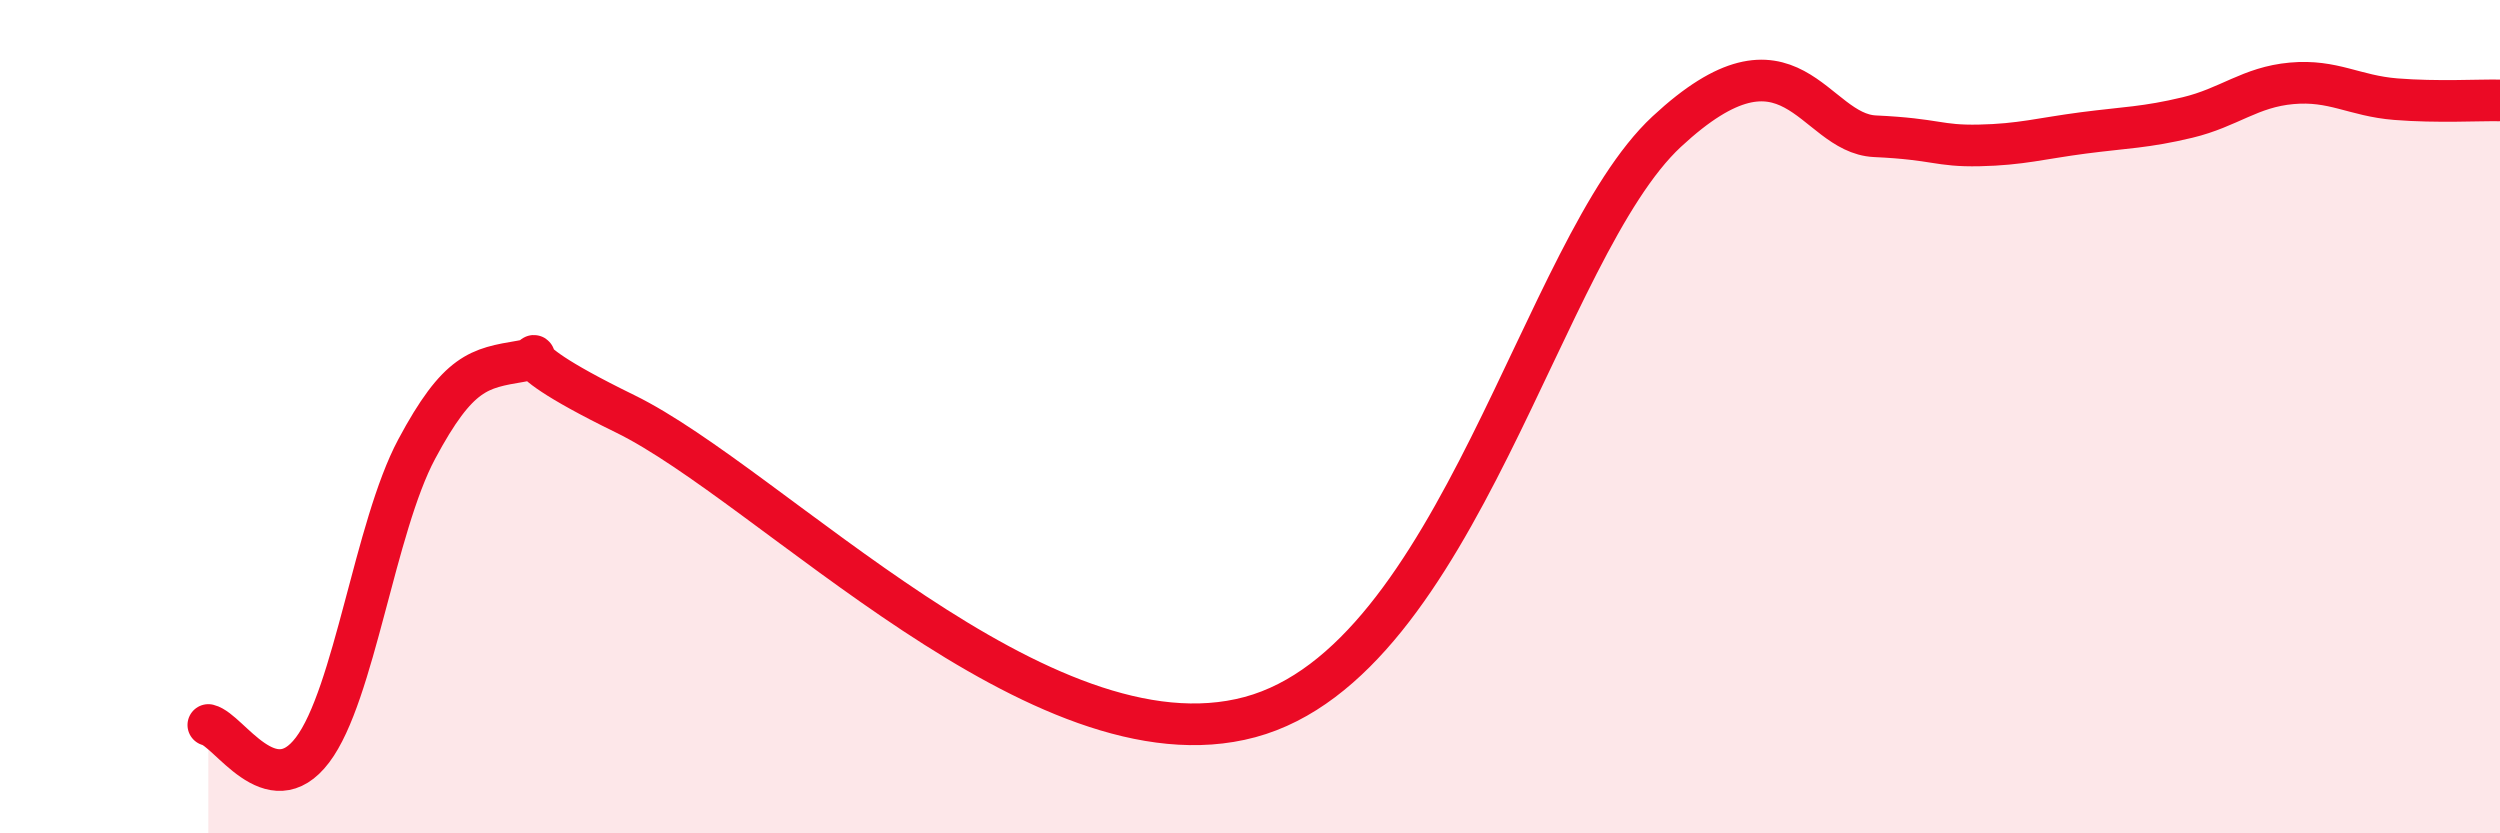
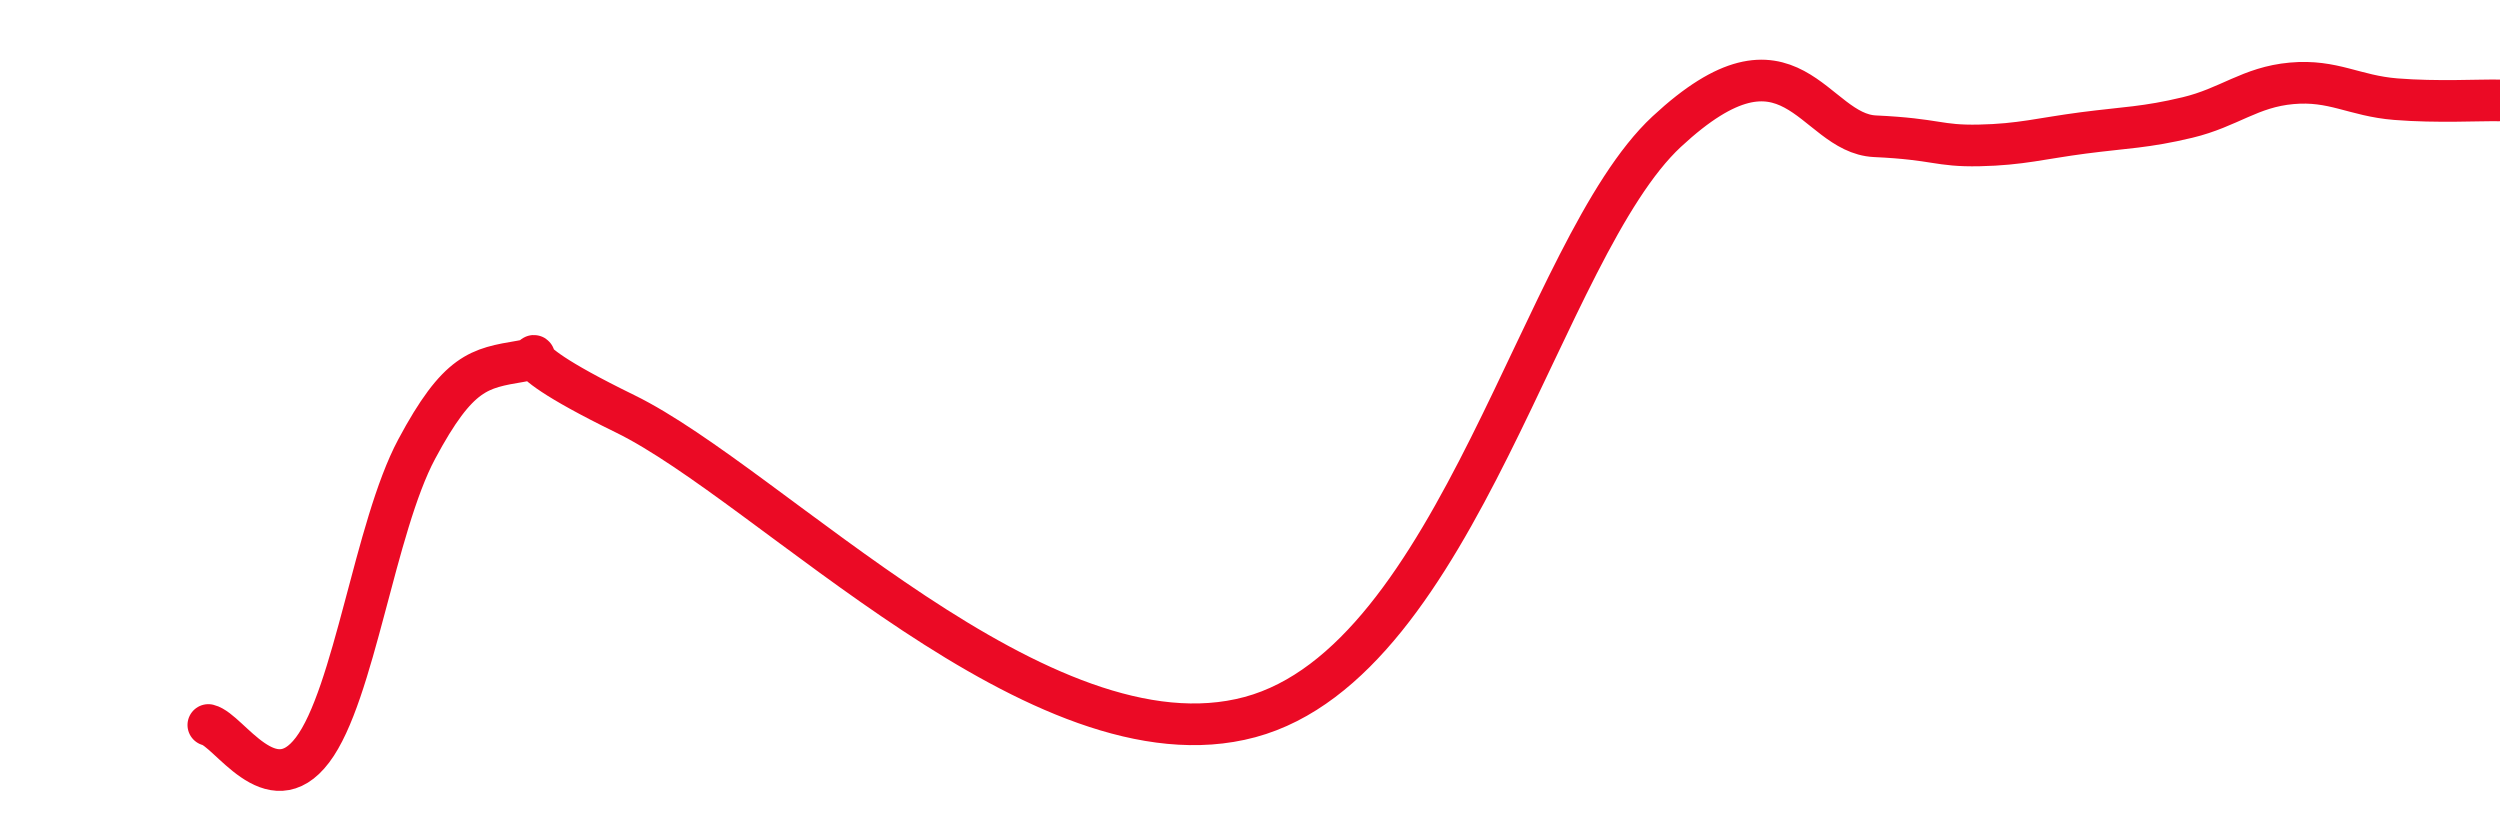
<svg xmlns="http://www.w3.org/2000/svg" width="60" height="20" viewBox="0 0 60 20">
-   <path d="M 5,17.4 C 5.5,17.52 6.5,19.32 7.5,18 C 8.5,16.68 9,12.65 10,10.78 C 11,8.91 11.5,8.84 12.5,8.67 C 13.5,8.5 11.5,8.22 15,9.93 C 18.5,11.64 25,18.56 30,17.21 C 35,15.86 37,5.95 40,3.16 C 43,0.37 43.5,3.2 45,3.27 C 46.5,3.34 46.5,3.51 47.5,3.49 C 48.5,3.47 49,3.32 50,3.19 C 51,3.06 51.5,3.06 52.5,2.82 C 53.5,2.58 54,2.09 55,2 C 56,1.91 56.5,2.3 57.5,2.38 C 58.5,2.46 59.5,2.4 60,2.41L60 20L5 20Z" fill="#EB0A25" opacity="0.1" stroke-linecap="round" stroke-linejoin="round" />
  <path d="M 5,17.4 C 5.5,17.52 6.5,19.32 7.5,18 C 8.5,16.68 9,12.65 10,10.78 C 11,8.91 11.5,8.84 12.5,8.67 C 13.5,8.5 11.5,8.22 15,9.93 C 18.5,11.64 25,18.56 30,17.21 C 35,15.86 37,5.95 40,3.16 C 43,0.37 43.5,3.2 45,3.27 C 46.5,3.34 46.5,3.51 47.5,3.49 C 48.5,3.47 49,3.32 50,3.19 C 51,3.06 51.5,3.06 52.5,2.82 C 53.5,2.58 54,2.09 55,2 C 56,1.91 56.5,2.3 57.5,2.38 C 58.5,2.46 59.5,2.4 60,2.41" stroke="#EB0A25" stroke-width="1" fill="none" stroke-linecap="round" stroke-linejoin="round" />
</svg>